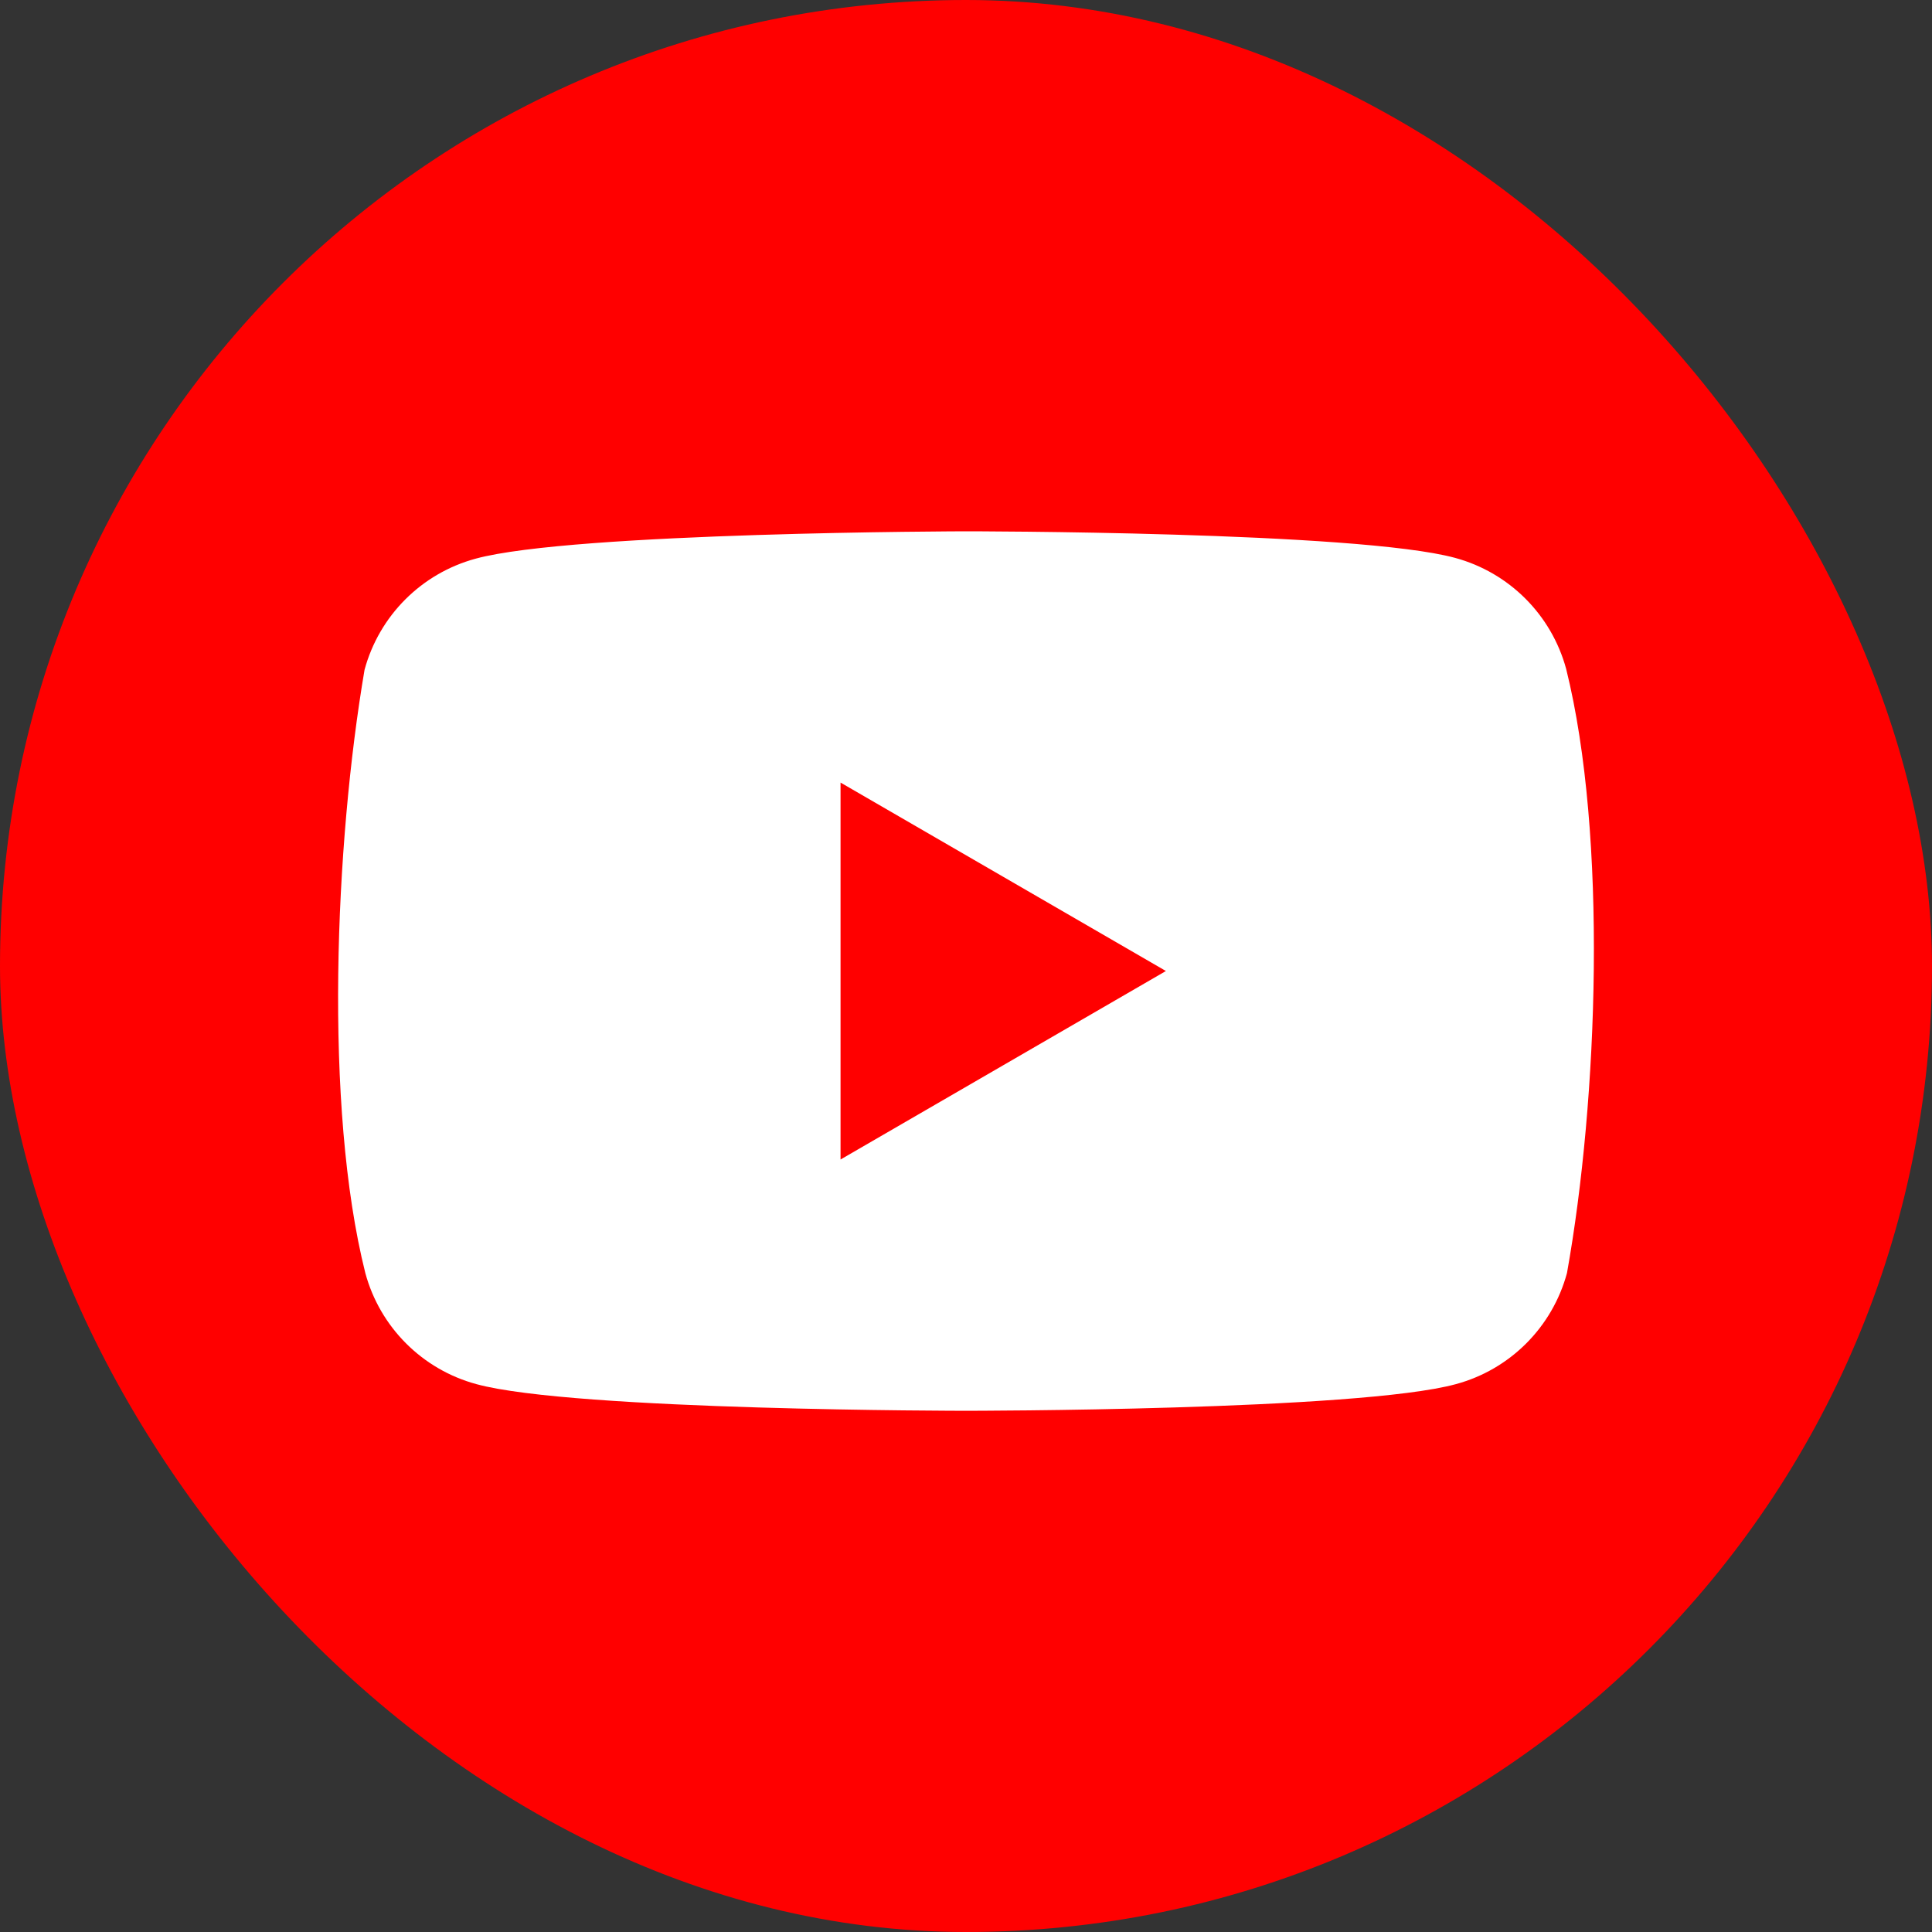
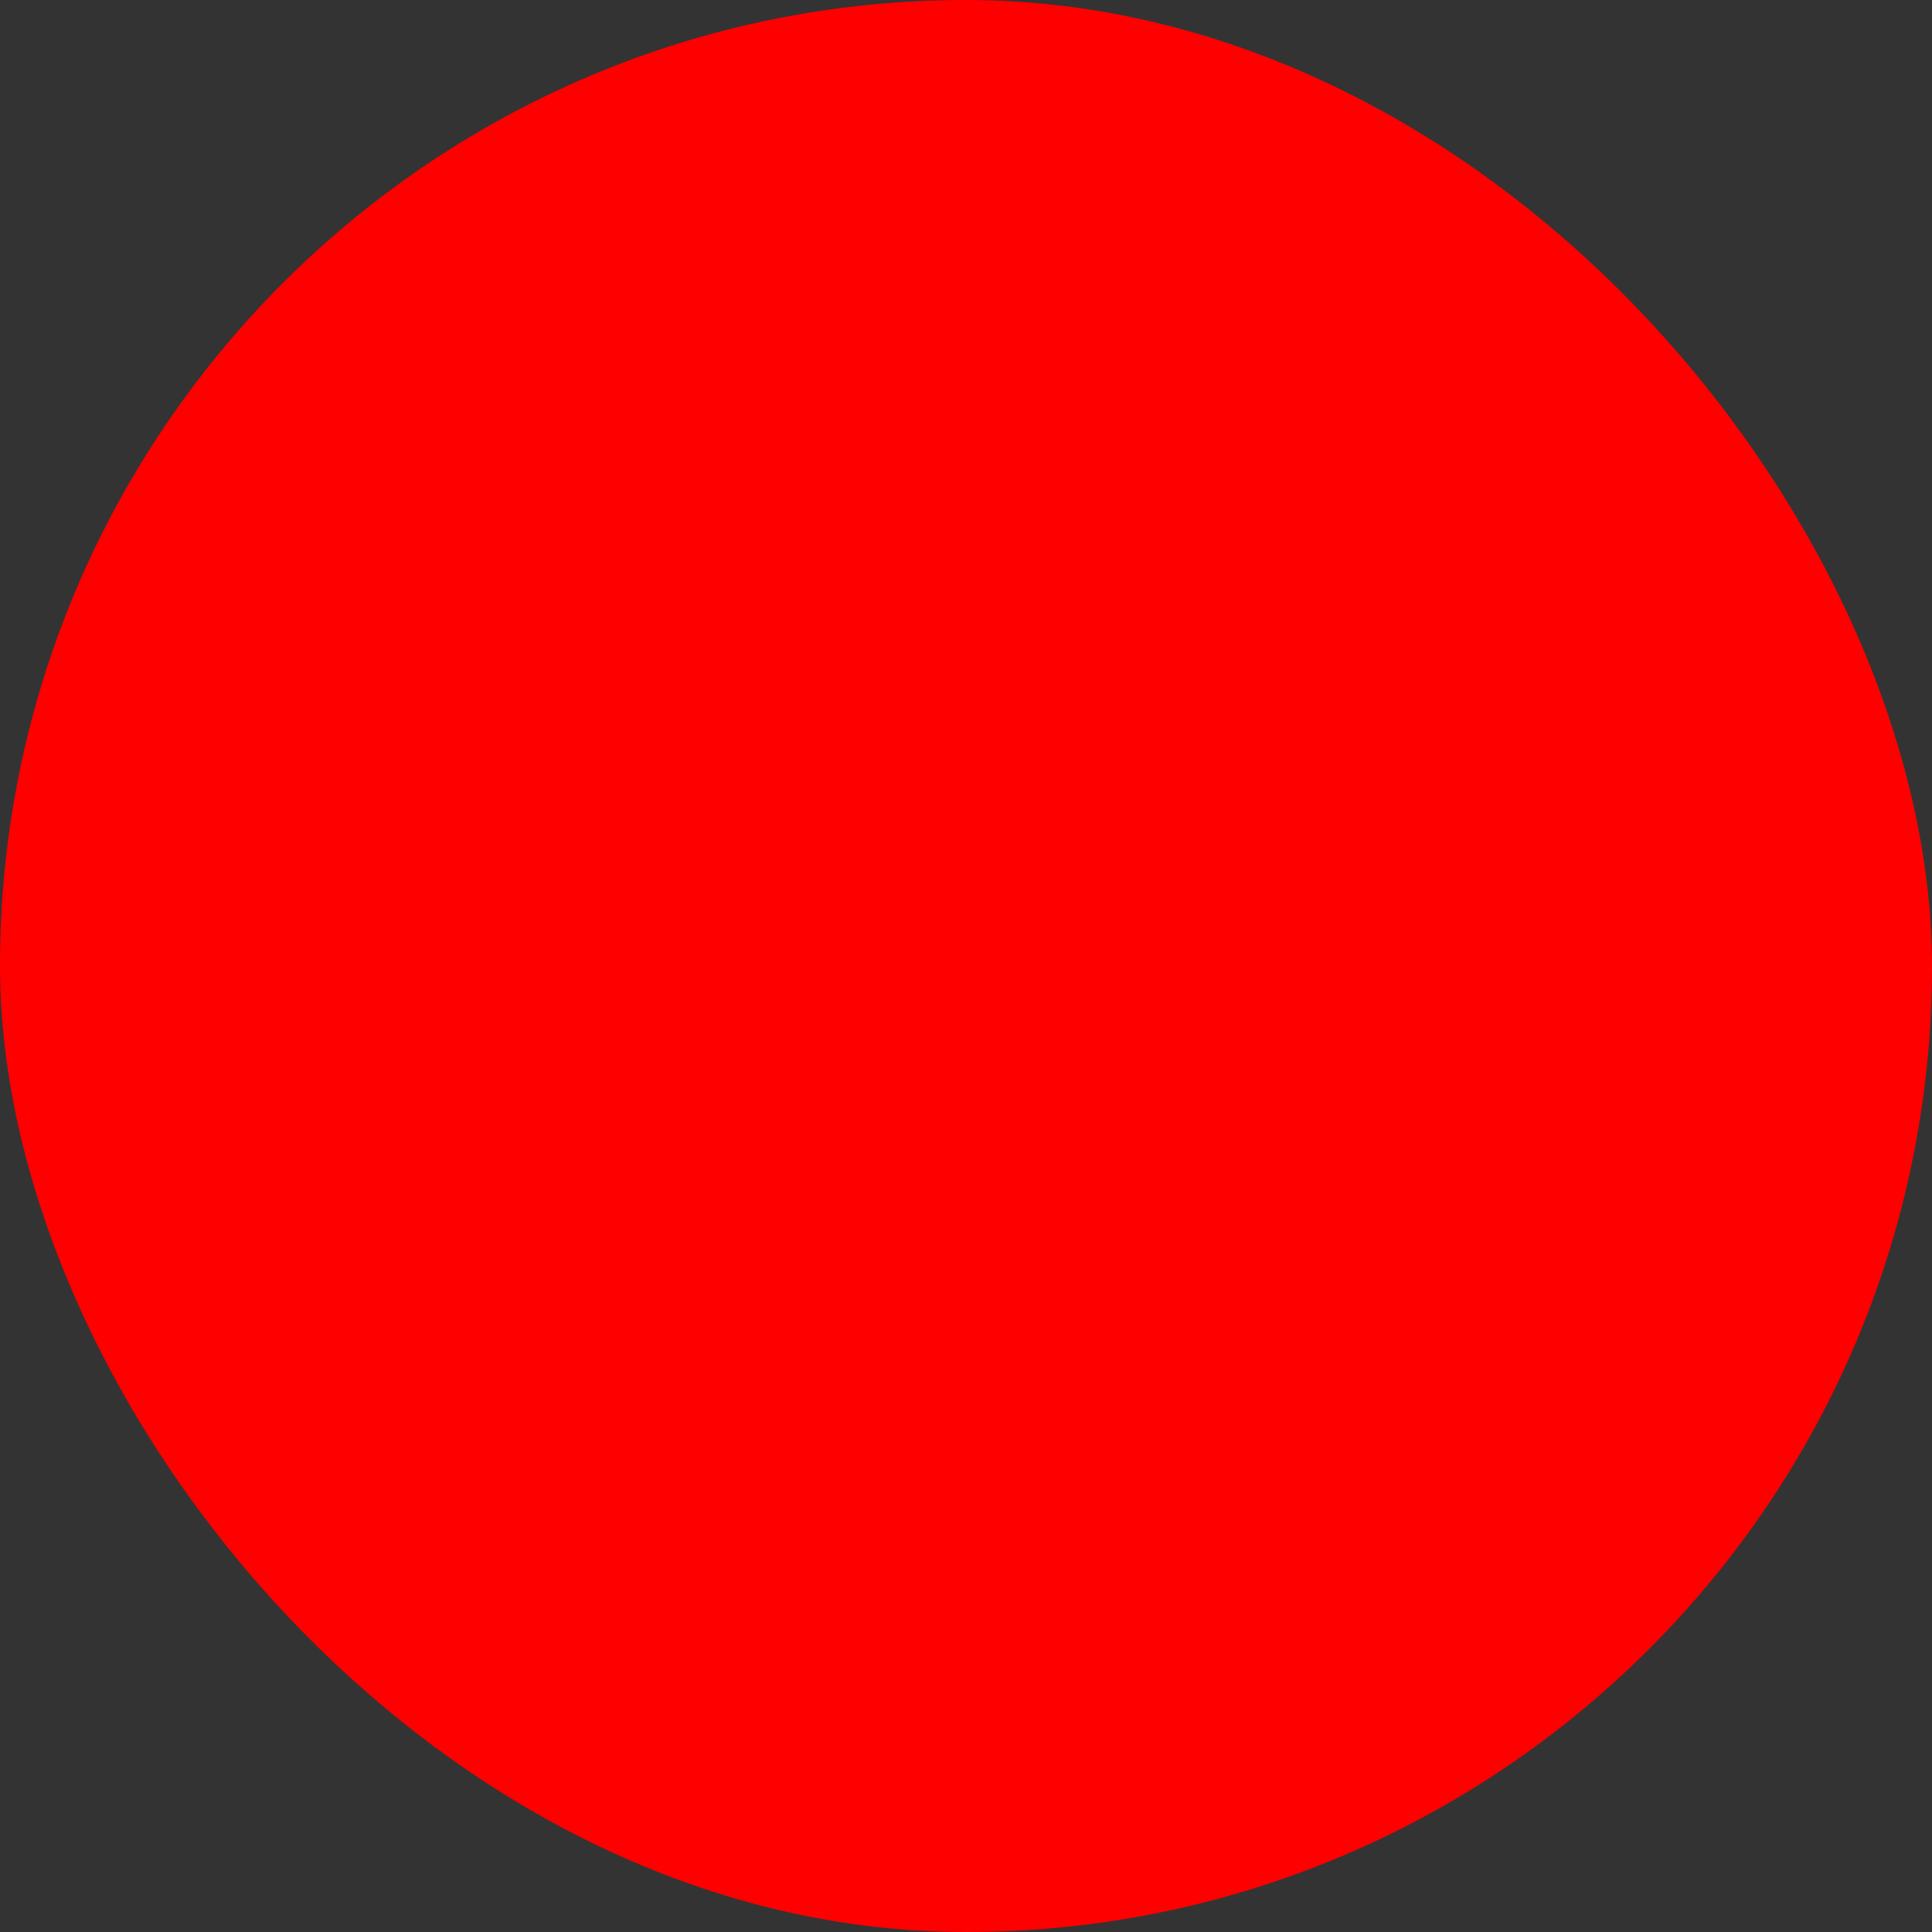
<svg xmlns="http://www.w3.org/2000/svg" width="32" height="32" viewBox="0 0 32 32" fill="none">
  <rect x="0" y="0" width="32" height="32" fill="#333333" stroke="none" />
  <rect width="32" height="32" rx="16" fill="#FF0000" />
-   <path d="M25.941 11.081C25.698 10.184 24.997 9.483 24.1 9.24C22.486 8.8 15.989 8.8 15.989 8.8C15.989 8.8 9.493 8.813 7.879 9.253C6.982 9.496 6.281 10.197 6.038 11.094C5.55 13.962 5.36 18.332 6.051 21.086C6.294 21.983 6.995 22.684 7.892 22.926C9.506 23.367 16.003 23.367 16.003 23.367C16.003 23.367 22.499 23.367 24.113 22.926C25.01 22.684 25.711 21.983 25.954 21.086C26.469 18.213 26.628 13.846 25.941 11.081Z" fill="white" />
-   <path d="M13.922 19.205L19.311 16.083L13.922 12.962V19.205Z" fill="#FF0000" />
</svg>